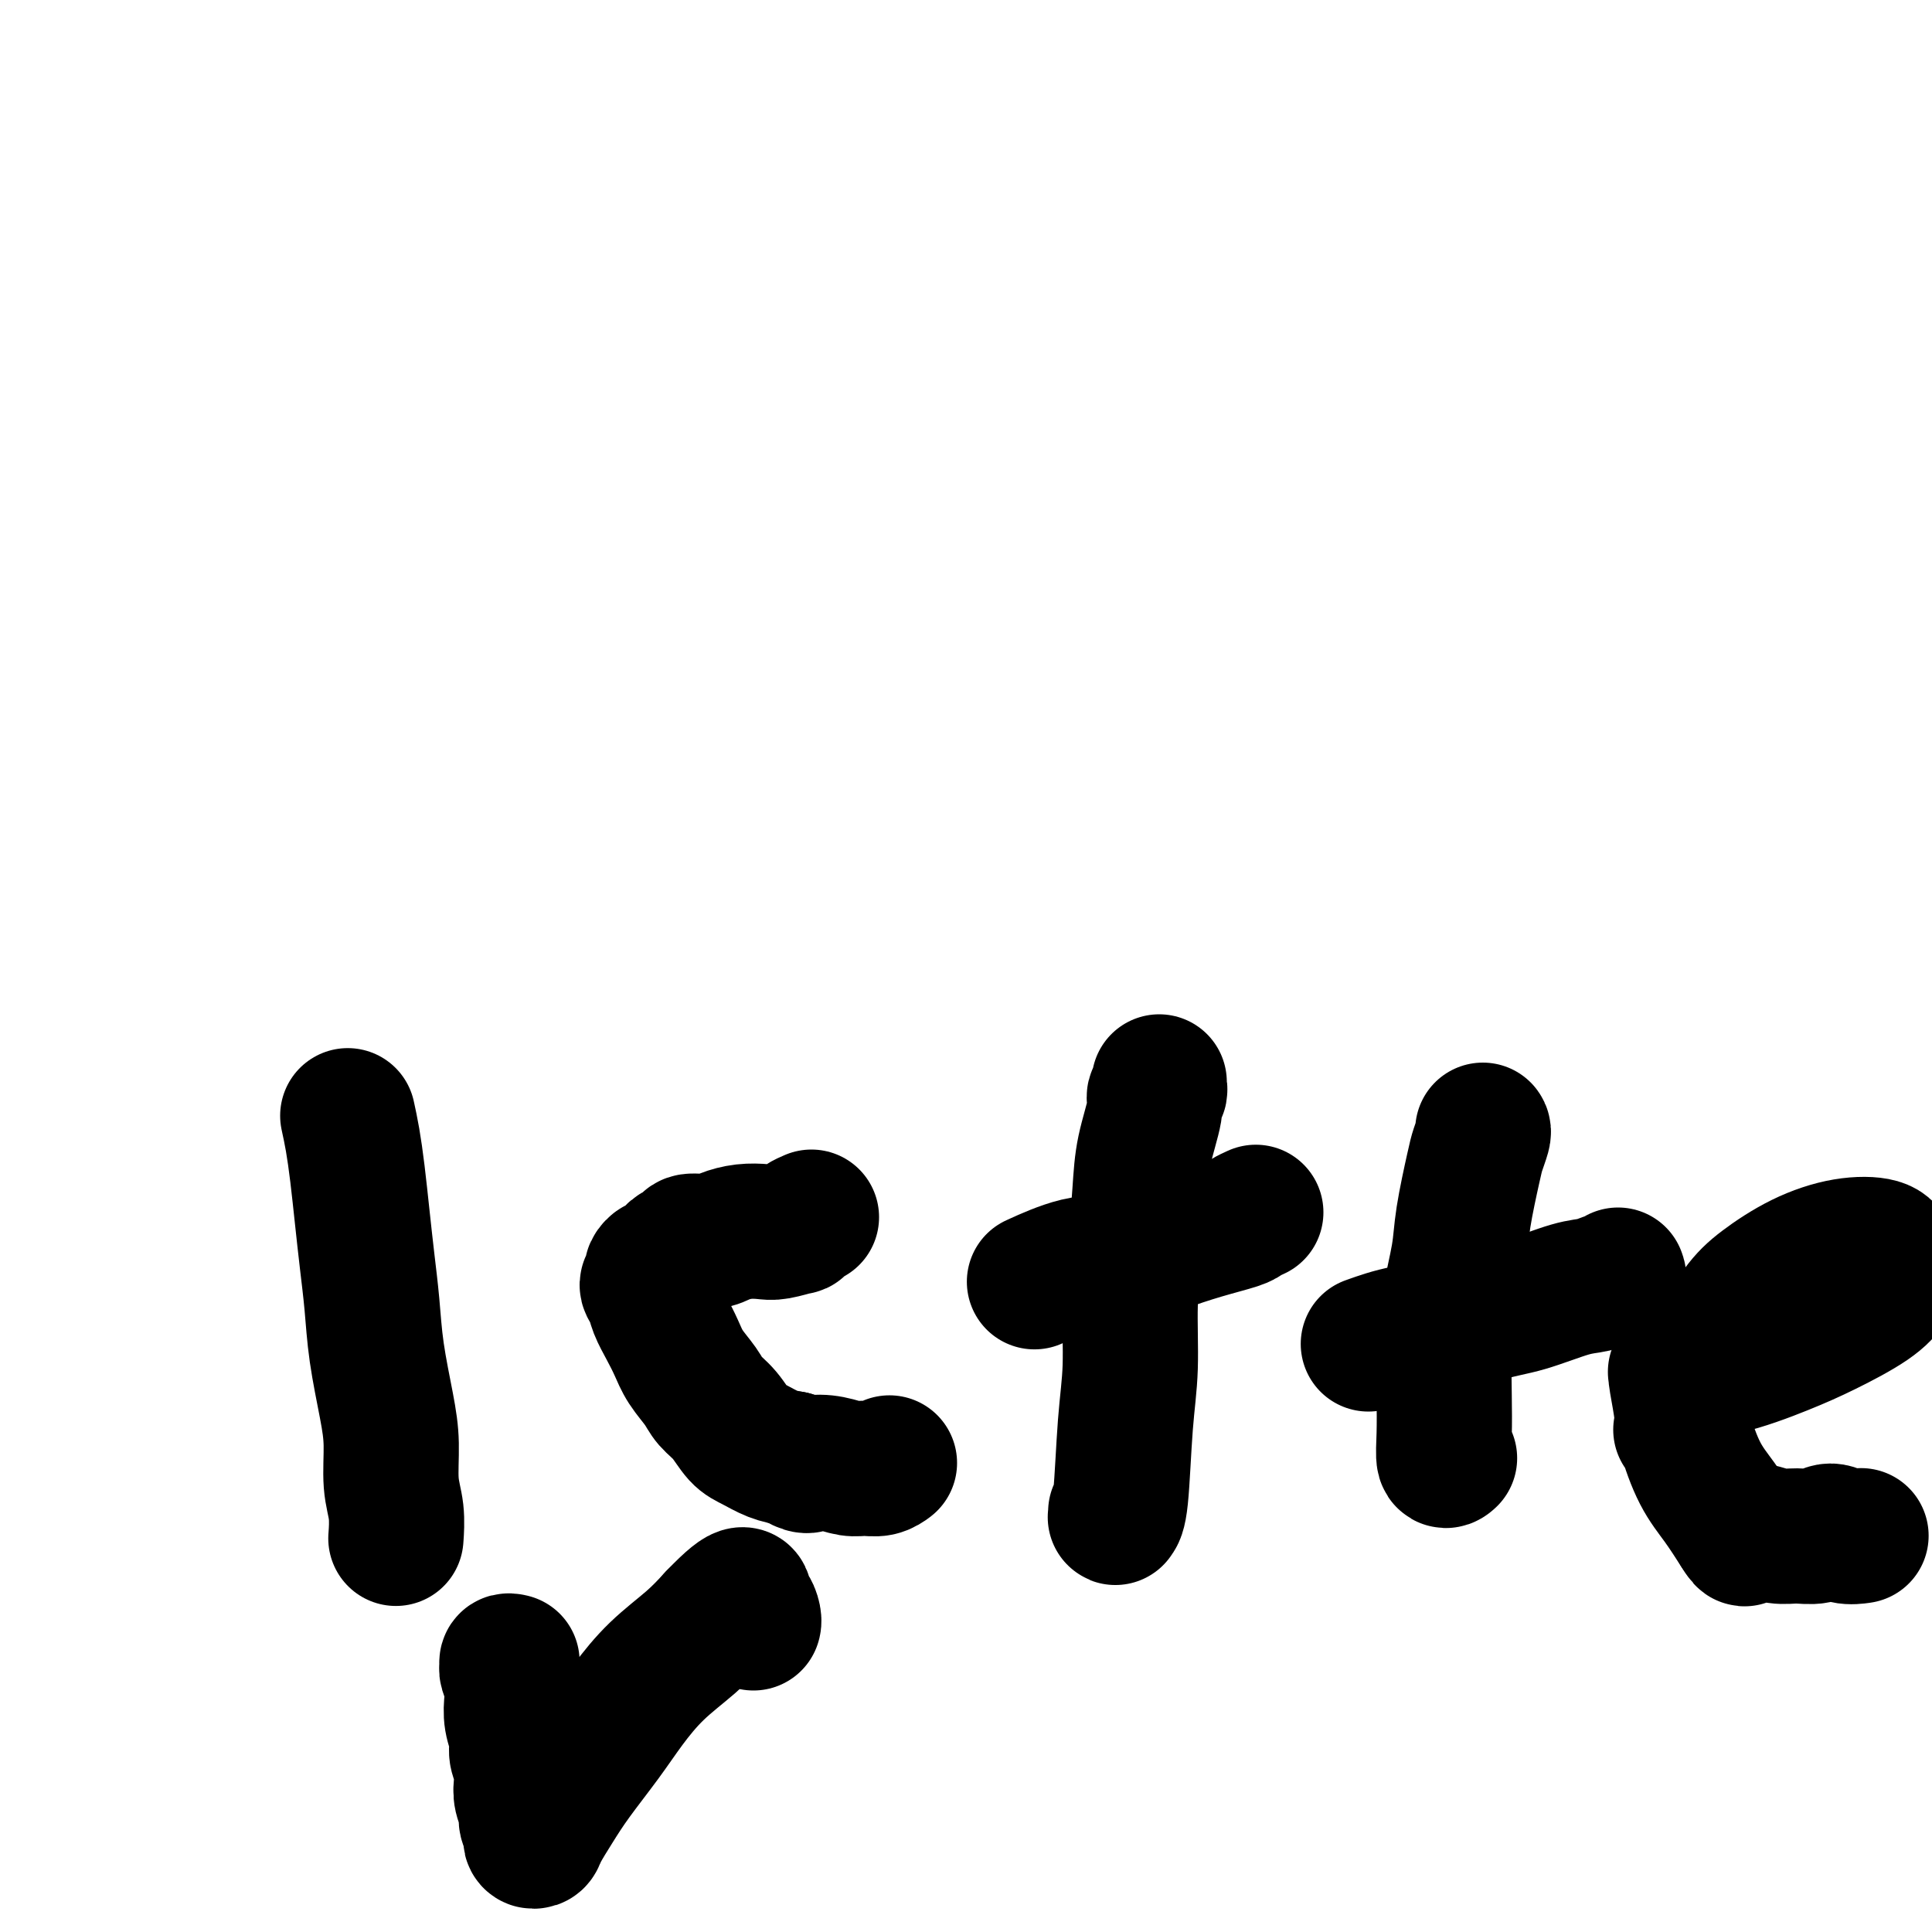
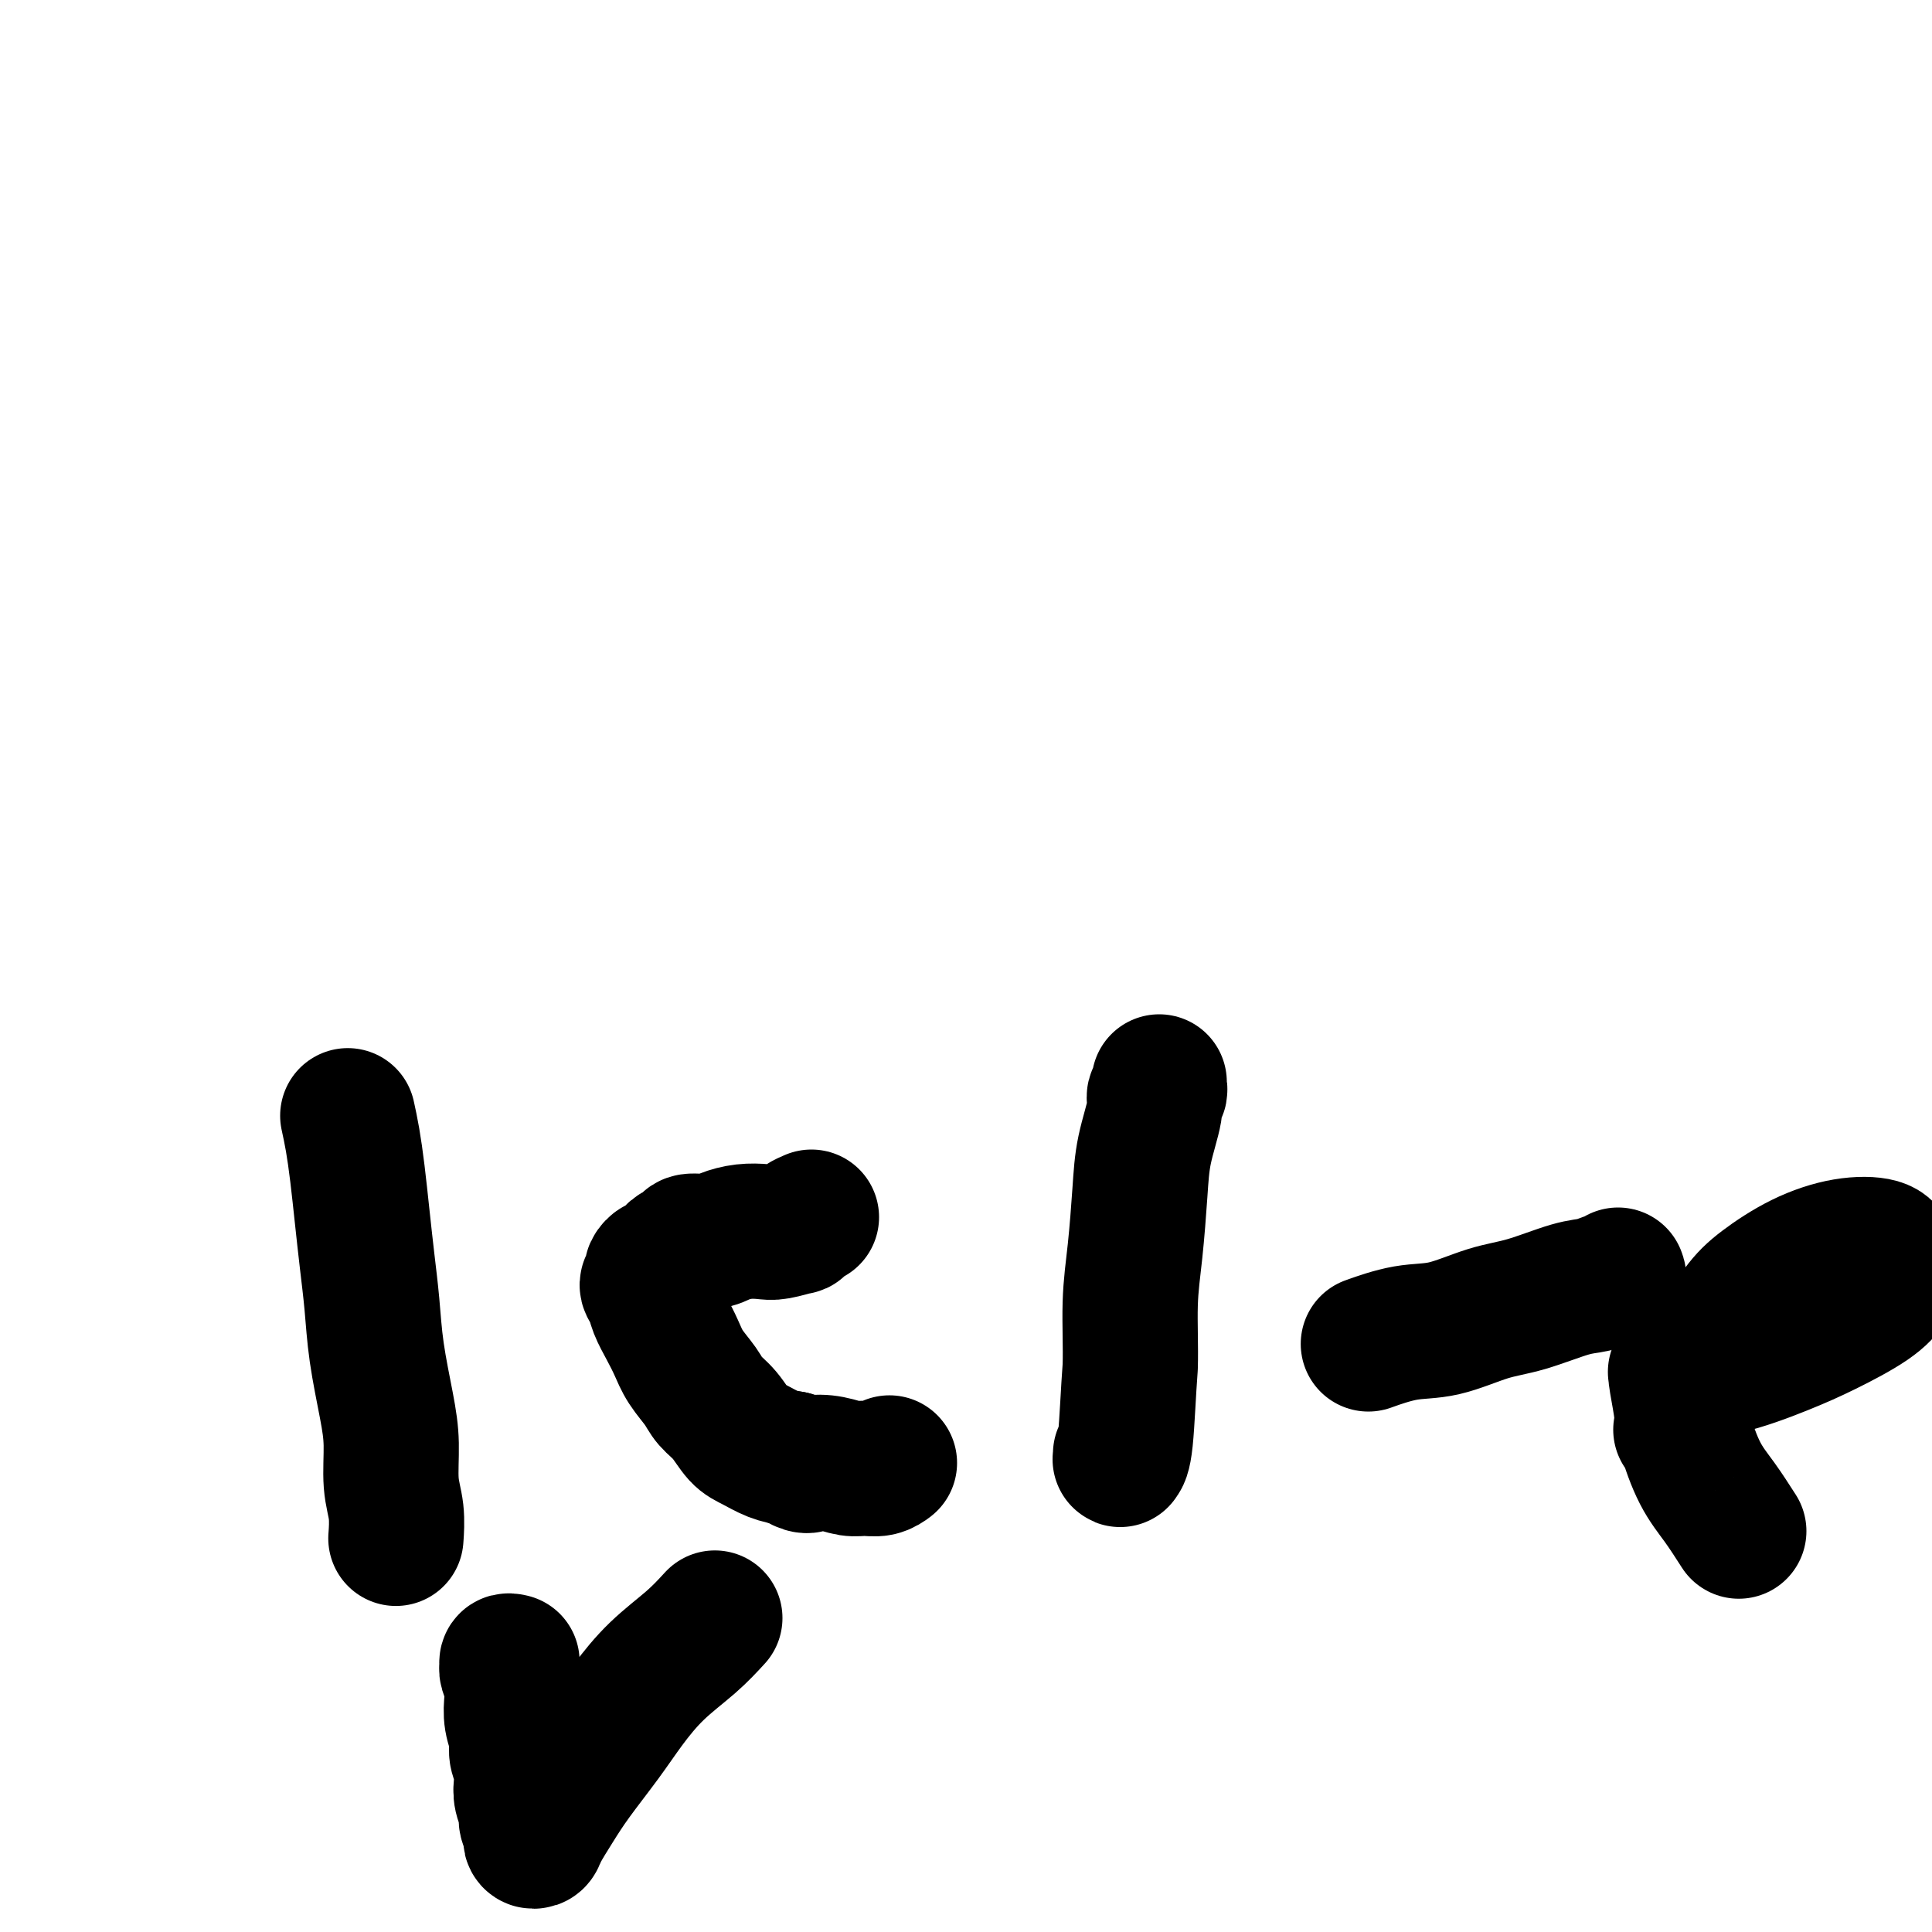
<svg xmlns="http://www.w3.org/2000/svg" viewBox="0 0 400 400" version="1.1">
  <g fill="none" stroke="#000000" stroke-width="28" stroke-linecap="round" stroke-linejoin="round">
    <path d="M72,231c0.333,1.536 0.667,3.071 1,5c0.333,1.929 0.666,4.250 1,7c0.334,2.750 0.670,5.927 1,9c0.330,3.073 0.653,6.040 1,9c0.347,2.960 0.719,5.911 1,9c0.281,3.089 0.471,6.316 1,10c0.529,3.684 1.396,7.825 2,11c0.604,3.175 0.947,5.384 1,8c0.053,2.616 -0.182,5.639 0,8c0.182,2.361 0.780,4.059 1,6c0.220,1.941 0.063,4.126 0,5c-0.063,0.874 -0.031,0.437 0,0" />
    <path d="M168,252c-0.704,0.301 -1.409,0.603 -2,1c-0.591,0.397 -1.070,0.890 -1,1c0.070,0.110 0.689,-0.164 0,0c-0.689,0.164 -2.686,0.766 -4,1c-1.314,0.234 -1.946,0.100 -3,0c-1.054,-0.100 -2.529,-0.168 -4,0c-1.471,0.168 -2.937,0.570 -4,1c-1.063,0.430 -1.724,0.889 -3,1c-1.276,0.111 -3.168,-0.125 -4,0c-0.832,0.125 -0.604,0.612 -1,1c-0.396,0.388 -1.415,0.678 -2,1c-0.585,0.322 -0.735,0.678 -1,1c-0.265,0.322 -0.646,0.611 -1,1c-0.354,0.389 -0.682,0.878 -1,1c-0.318,0.122 -0.626,-0.123 -1,0c-0.374,0.123 -0.815,0.613 -1,1c-0.185,0.387 -0.114,0.672 0,1c0.114,0.328 0.271,0.698 0,1c-0.271,0.302 -0.970,0.534 -1,1c-0.030,0.466 0.610,1.166 1,2c0.390,0.834 0.531,1.801 1,3c0.469,1.199 1.265,2.628 2,4c0.735,1.372 1.407,2.687 2,4c0.593,1.313 1.107,2.624 2,4c0.893,1.376 2.167,2.815 3,4c0.833,1.185 1.226,2.114 2,3c0.774,0.886 1.928,1.729 3,3c1.072,1.271 2.060,2.970 3,4c0.940,1.030 1.830,1.393 3,2c1.170,0.607 2.620,1.459 4,2c1.380,0.541 2.690,0.770 4,1" />
    <path d="M164,302c3.348,2.099 3.218,1.348 4,1c0.782,-0.348 2.476,-0.293 4,0c1.524,0.293 2.878,0.824 4,1c1.122,0.176 2.012,-0.004 3,0c0.988,0.004 2.074,0.194 3,0c0.926,-0.194 1.693,-0.770 2,-1c0.307,-0.230 0.153,-0.115 0,0" />
-     <path d="M240,224c-0.034,0.329 -0.068,0.658 0,1c0.068,0.342 0.240,0.697 0,1c-0.240,0.303 -0.890,0.556 -1,1c-0.110,0.444 0.320,1.081 0,3c-0.320,1.919 -1.391,5.122 -2,8c-0.609,2.878 -0.755,5.432 -1,9c-0.245,3.568 -0.590,8.150 -1,12c-0.410,3.850 -0.884,6.969 -1,11c-0.116,4.031 0.127,8.976 0,13c-0.127,4.024 -0.622,7.127 -1,12c-0.378,4.873 -0.637,11.516 -1,15c-0.363,3.484 -0.829,3.810 -1,4c-0.171,0.190 -0.046,0.243 0,0c0.046,-0.243 0.013,-0.784 0,-1c-0.013,-0.216 -0.007,-0.108 0,0" />
-     <path d="M260,251c-0.774,0.352 -1.548,0.704 -2,1c-0.452,0.296 -0.581,0.535 -2,1c-1.419,0.465 -4.129,1.155 -7,2c-2.871,0.845 -5.902,1.845 -9,3c-3.098,1.155 -6.263,2.464 -9,3c-2.737,0.536 -5.044,0.298 -8,1c-2.956,0.702 -6.559,2.343 -8,3c-1.441,0.657 -0.721,0.328 0,0" />
-     <path d="M307,234c0.098,0.136 0.196,0.272 0,1c-0.196,0.728 -0.686,2.049 -1,3c-0.314,0.951 -0.452,1.532 -1,4c-0.548,2.468 -1.506,6.825 -2,10c-0.494,3.175 -0.524,5.170 -1,8c-0.476,2.830 -1.396,6.497 -2,10c-0.604,3.503 -0.890,6.844 -1,10c-0.110,3.156 -0.043,6.127 0,9c0.043,2.873 0.063,5.646 0,8c-0.063,2.354 -0.209,4.288 0,5c0.209,0.712 0.774,0.204 1,0c0.226,-0.204 0.113,-0.102 0,0" />
+     <path d="M240,224c-0.034,0.329 -0.068,0.658 0,1c0.068,0.342 0.240,0.697 0,1c-0.240,0.303 -0.890,0.556 -1,1c-0.110,0.444 0.320,1.081 0,3c-0.320,1.919 -1.391,5.122 -2,8c-0.609,2.878 -0.755,5.432 -1,9c-0.245,3.568 -0.590,8.150 -1,12c-0.410,3.850 -0.884,6.969 -1,11c-0.116,4.031 0.127,8.976 0,13c-0.378,4.873 -0.637,11.516 -1,15c-0.363,3.484 -0.829,3.810 -1,4c-0.171,0.190 -0.046,0.243 0,0c0.046,-0.243 0.013,-0.784 0,-1c-0.013,-0.216 -0.007,-0.108 0,0" />
    <path d="M335,264c0.160,0.451 0.320,0.901 0,1c-0.320,0.099 -1.120,-0.155 -2,0c-0.880,0.155 -1.839,0.718 -3,1c-1.161,0.282 -2.523,0.284 -5,1c-2.477,0.716 -6.069,2.147 -9,3c-2.931,0.853 -5.200,1.129 -8,2c-2.800,0.871 -6.132,2.337 -9,3c-2.868,0.663 -5.272,0.525 -8,1c-2.728,0.475 -5.779,1.564 -7,2c-1.221,0.436 -0.610,0.218 0,0" />
    <path d="M348,296c0.413,0.088 0.825,0.176 1,0c0.175,-0.176 0.111,-0.616 0,-1c-0.111,-0.384 -0.269,-0.713 0,-2c0.269,-1.287 0.967,-3.534 2,-6c1.033,-2.466 2.402,-5.151 4,-8c1.598,-2.849 3.426,-5.861 5,-8c1.574,-2.139 2.895,-3.405 5,-5c2.105,-1.595 4.995,-3.521 8,-5c3.005,-1.479 6.126,-2.512 9,-3c2.874,-0.488 5.502,-0.429 7,0c1.498,0.429 1.868,1.230 2,2c0.132,0.770 0.028,1.510 0,2c-0.028,0.490 0.021,0.732 0,1c-0.021,0.268 -0.113,0.563 0,1c0.113,0.437 0.432,1.017 0,2c-0.432,0.983 -1.616,2.368 -4,4c-2.384,1.632 -5.969,3.509 -9,5c-3.031,1.491 -5.507,2.594 -9,4c-3.493,1.406 -8.005,3.113 -12,4c-3.995,0.887 -7.475,0.954 -9,1c-1.525,0.046 -1.094,0.073 -1,0c0.094,-0.073 -0.149,-0.244 0,1c0.149,1.244 0.689,3.902 1,6c0.311,2.098 0.393,3.634 1,6c0.607,2.366 1.740,5.560 3,8c1.260,2.440 2.646,4.126 4,6c1.354,1.874 2.677,3.937 4,6" />
-     <path d="M360,317c1.886,3.090 1.102,0.813 1,0c-0.102,-0.813 0.479,-0.164 1,0c0.521,0.164 0.982,-0.157 2,0c1.018,0.157 2.593,0.792 4,1c1.407,0.208 2.647,-0.011 4,0c1.353,0.011 2.818,0.252 4,0c1.182,-0.252 2.080,-0.995 3,-1c0.920,-0.005 1.863,0.729 3,1c1.137,0.271 2.468,0.077 3,0c0.532,-0.077 0.266,-0.039 0,0" />
    <path d="M106,344c-0.431,-0.103 -0.861,-0.205 -1,0c-0.139,0.205 0.014,0.718 0,1c-0.014,0.282 -0.196,0.333 0,1c0.196,0.667 0.769,1.949 1,3c0.231,1.051 0.118,1.870 0,3c-0.118,1.130 -0.242,2.571 0,4c0.242,1.429 0.848,2.847 1,4c0.152,1.153 -0.151,2.042 0,3c0.151,0.958 0.758,1.986 1,3c0.242,1.014 0.121,2.016 0,3c-0.121,0.984 -0.242,1.951 0,3c0.242,1.049 0.849,2.179 1,3c0.151,0.821 -0.152,1.331 0,2c0.152,0.669 0.760,1.496 1,2c0.240,0.504 0.111,0.685 0,1c-0.111,0.315 -0.206,0.766 0,1c0.206,0.234 0.711,0.252 1,0c0.289,-0.252 0.361,-0.774 1,-2c0.639,-1.226 1.844,-3.155 3,-5c1.156,-1.845 2.262,-3.605 4,-6c1.738,-2.395 4.109,-5.423 6,-8c1.891,-2.577 3.301,-4.701 5,-7c1.699,-2.299 3.688,-4.773 6,-7c2.312,-2.227 4.946,-4.208 7,-6c2.054,-1.792 3.527,-3.396 5,-5" />
-     <path d="M148,335c7.193,-7.519 6.176,-4.316 6,-3c-0.176,1.316 0.489,0.745 1,1c0.511,0.255 0.869,1.336 1,2c0.131,0.664 0.035,0.909 0,1c-0.035,0.091 -0.010,0.026 0,0c0.010,-0.026 0.005,-0.013 0,0" />
  </g>
</svg>